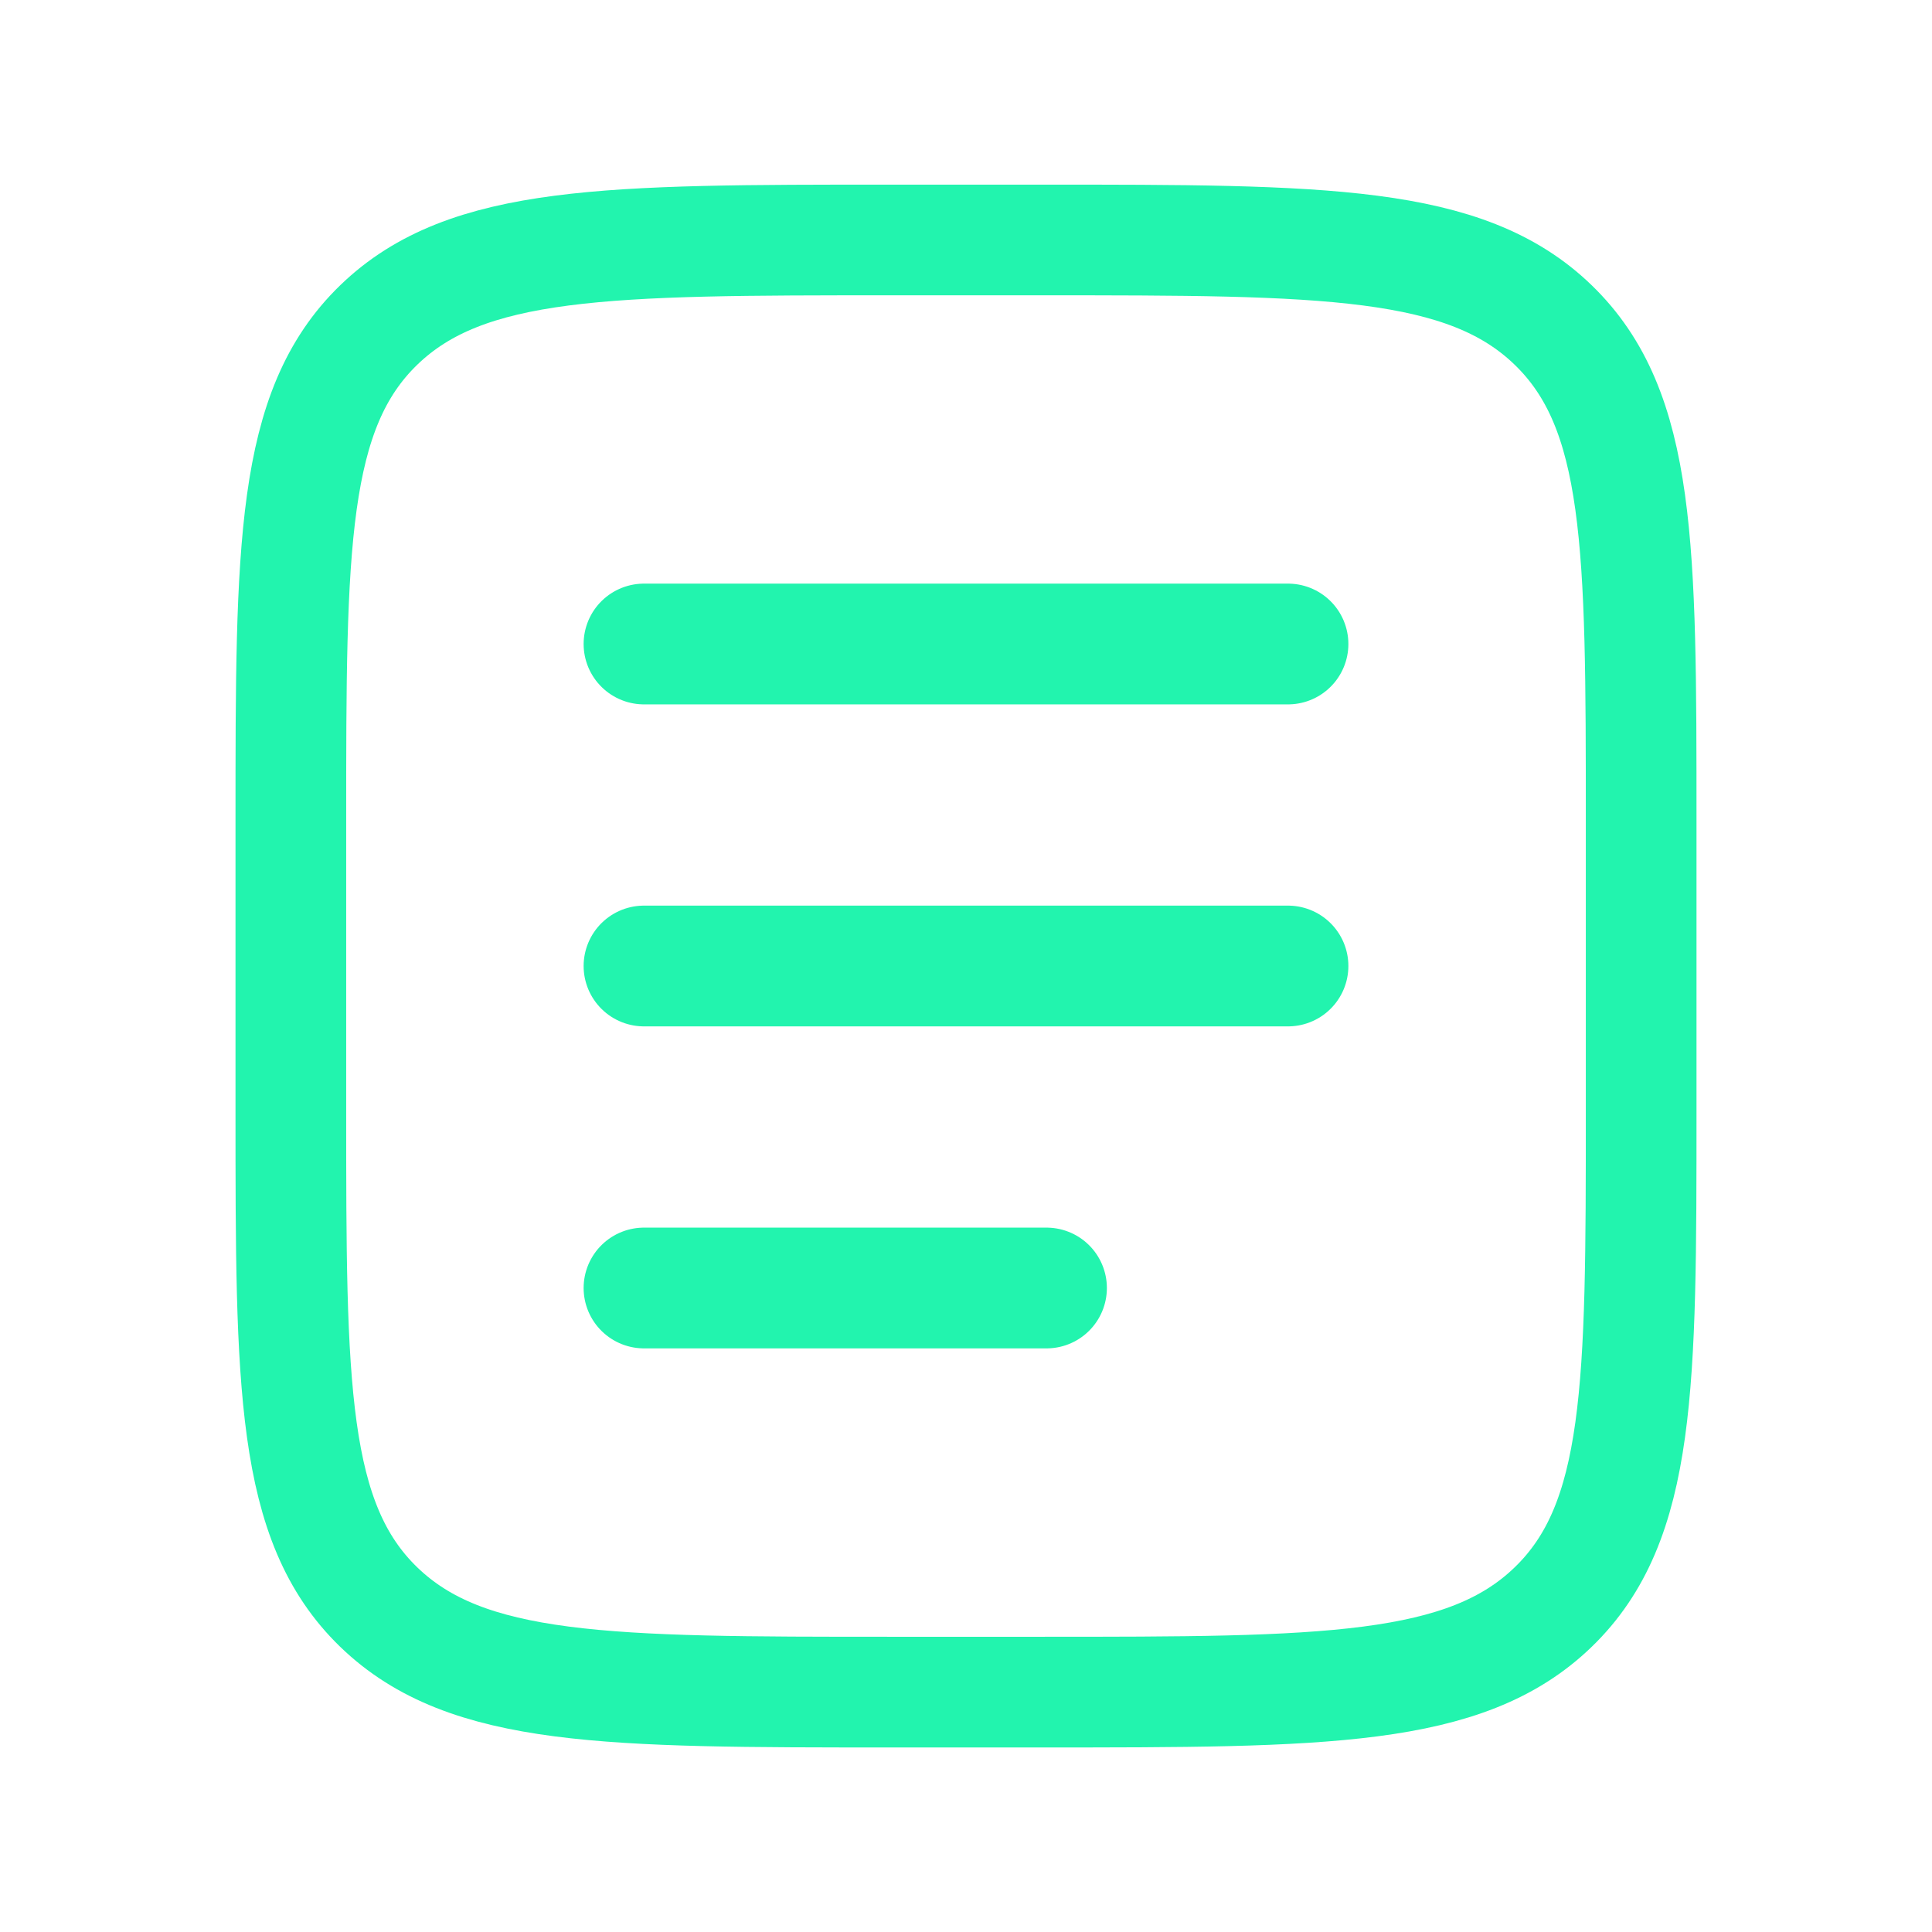
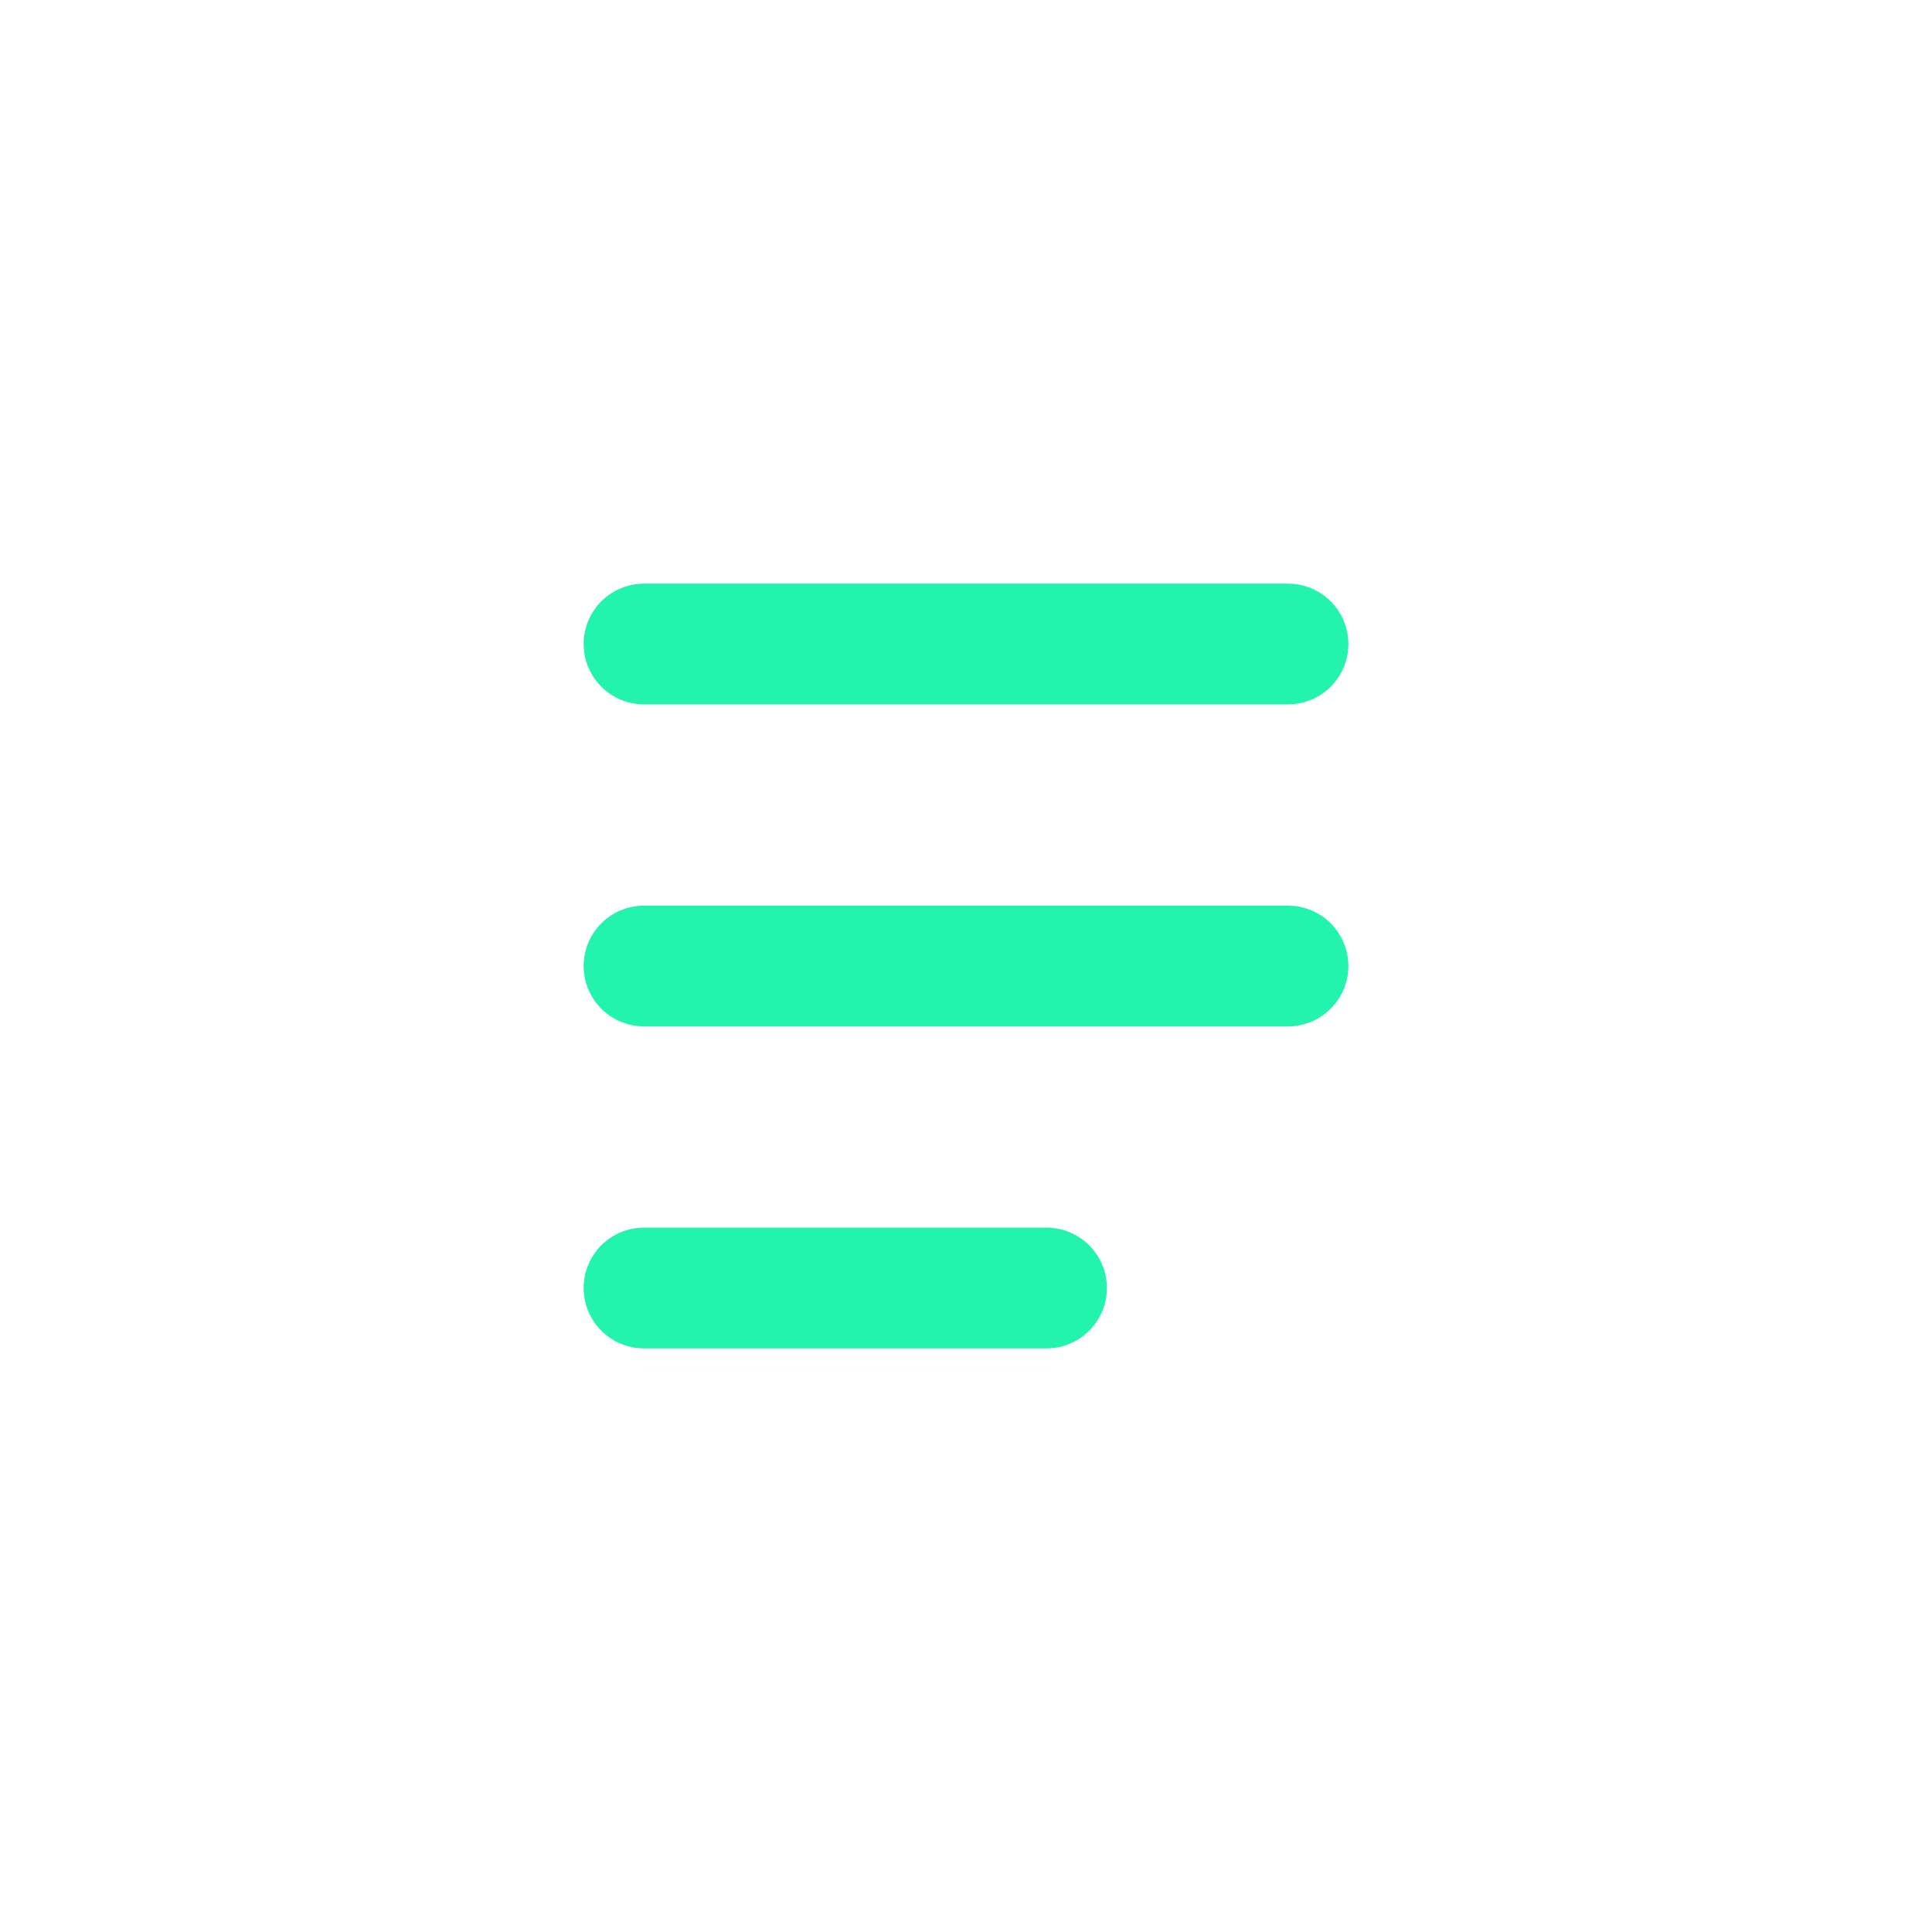
<svg xmlns="http://www.w3.org/2000/svg" xmlns:ns1="http://sodipodi.sourceforge.net/DTD/sodipodi-0.dtd" xmlns:ns2="http://www.inkscape.org/namespaces/inkscape" width="800px" height="800px" viewBox="0 0 24 24" fill="none" version="1.1" id="svg4" ns1:docname="momoport-artikel.svg" ns2:version="1.3 (0e150ed6c4, 2023-07-21)">
  <defs id="defs4" />
  <ns1:namedview id="namedview4" pagecolor="#ffffff" bordercolor="#000000" borderopacity="0.25" ns2:showpageshadow="2" ns2:pageopacity="0.0" ns2:pagecheckerboard="0" ns2:deskcolor="#d1d1d1" ns2:zoom="1.46625" ns2:cx="400" ns2:cy="400" ns2:window-width="3440" ns2:window-height="1369" ns2:window-x="-8" ns2:window-y="-8" ns2:window-maximized="1" ns2:current-layer="svg4" />
-   <path d="m 3.613,10.196 c 0,-3.401 0,-5.102 1.092,-6.159 C 5.796,2.981 7.554,2.981 11.068,2.981 h 1.864 c 3.514,0 5.272,0 6.363,1.057 1.092,1.057 1.092,2.757 1.092,6.159 v 3.608 c 0,3.401 0,5.102 -1.092,6.158 -1.092,1.057 -2.849,1.057 -6.363,1.057 h -1.864 c -3.514,0 -5.272,0 -6.364,-1.057 C 3.613,18.906 3.613,17.205 3.613,13.804 Z" stroke="#1C274C" stroke-width="1.375" id="path1" style="stroke:#22f4ae;stroke-opacity:1" />
  <path d="M8 12H16" stroke="#1C274C" stroke-width="1.5" stroke-linecap="round" id="path2" style="stroke:#22f4ae;stroke-opacity:1" />
  <path d="M8 8H16" stroke="#1C274C" stroke-width="1.5" stroke-linecap="round" id="path3" style="stroke:#22f4ae;stroke-opacity:1" />
  <path d="M8 16H13" stroke="#1C274C" stroke-width="1.5" stroke-linecap="round" id="path4" style="fill:#000000;fill-opacity:1;stroke:#22f4ae;stroke-opacity:1" />
</svg>